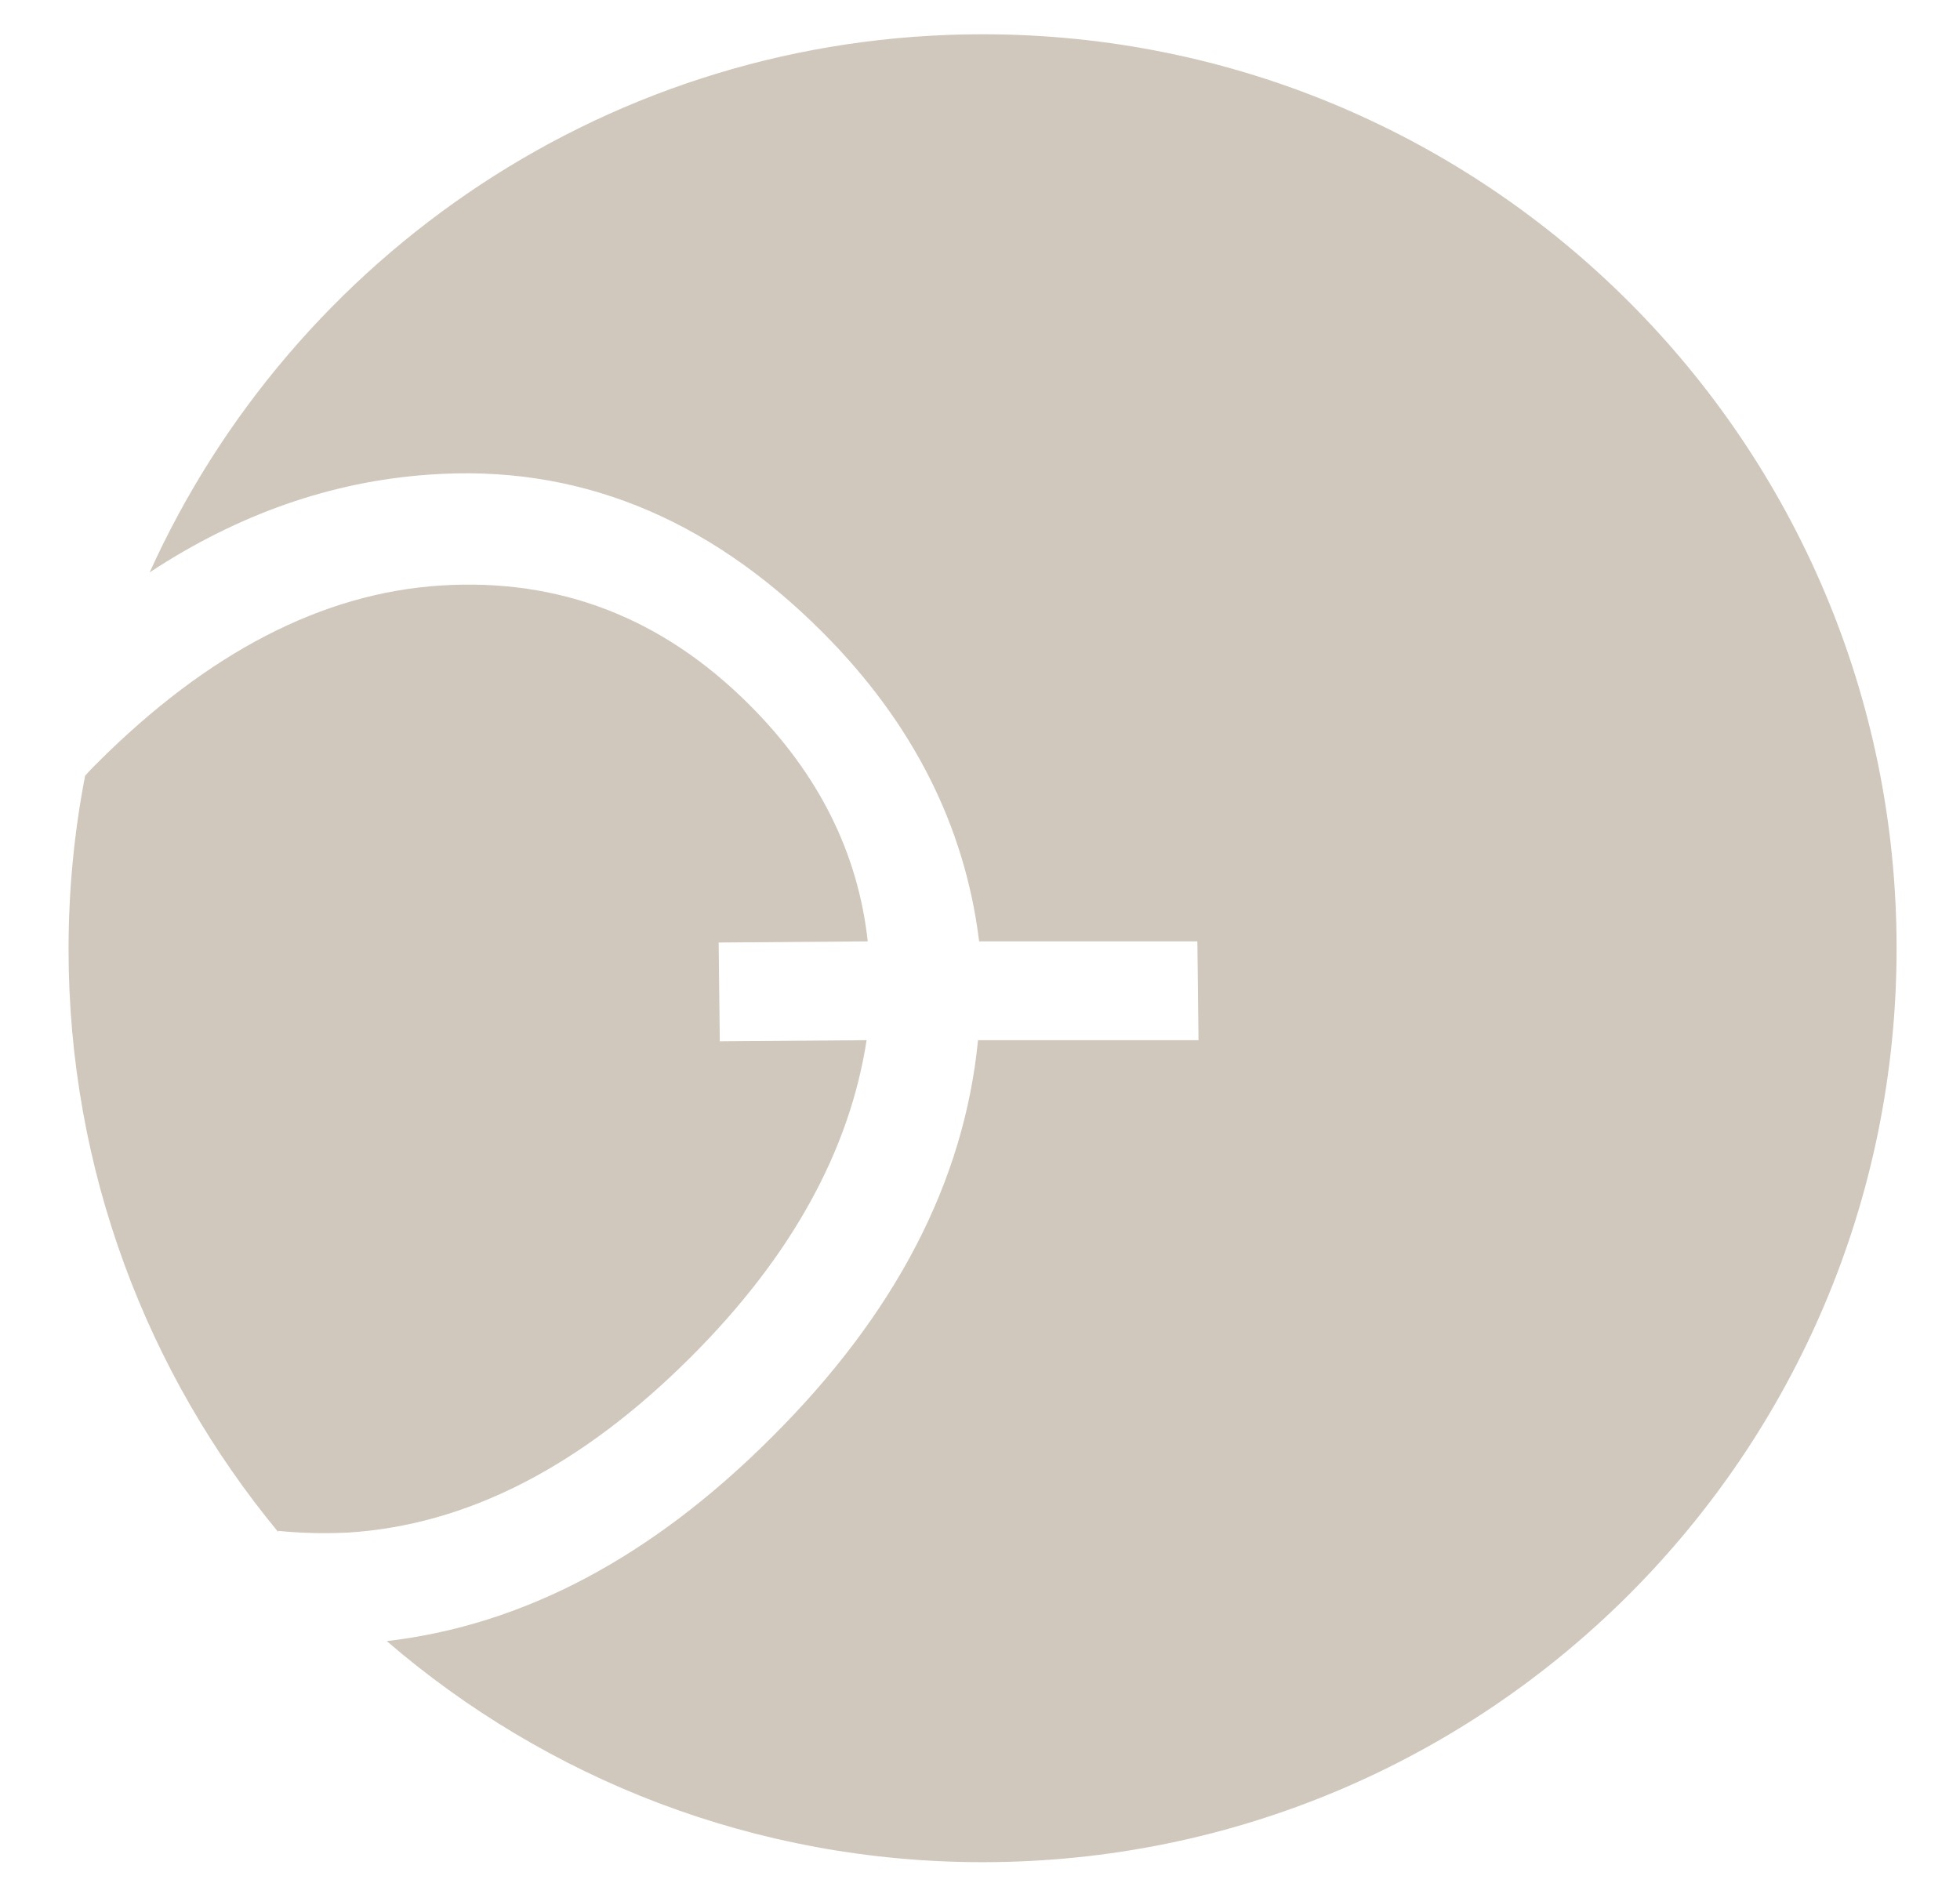
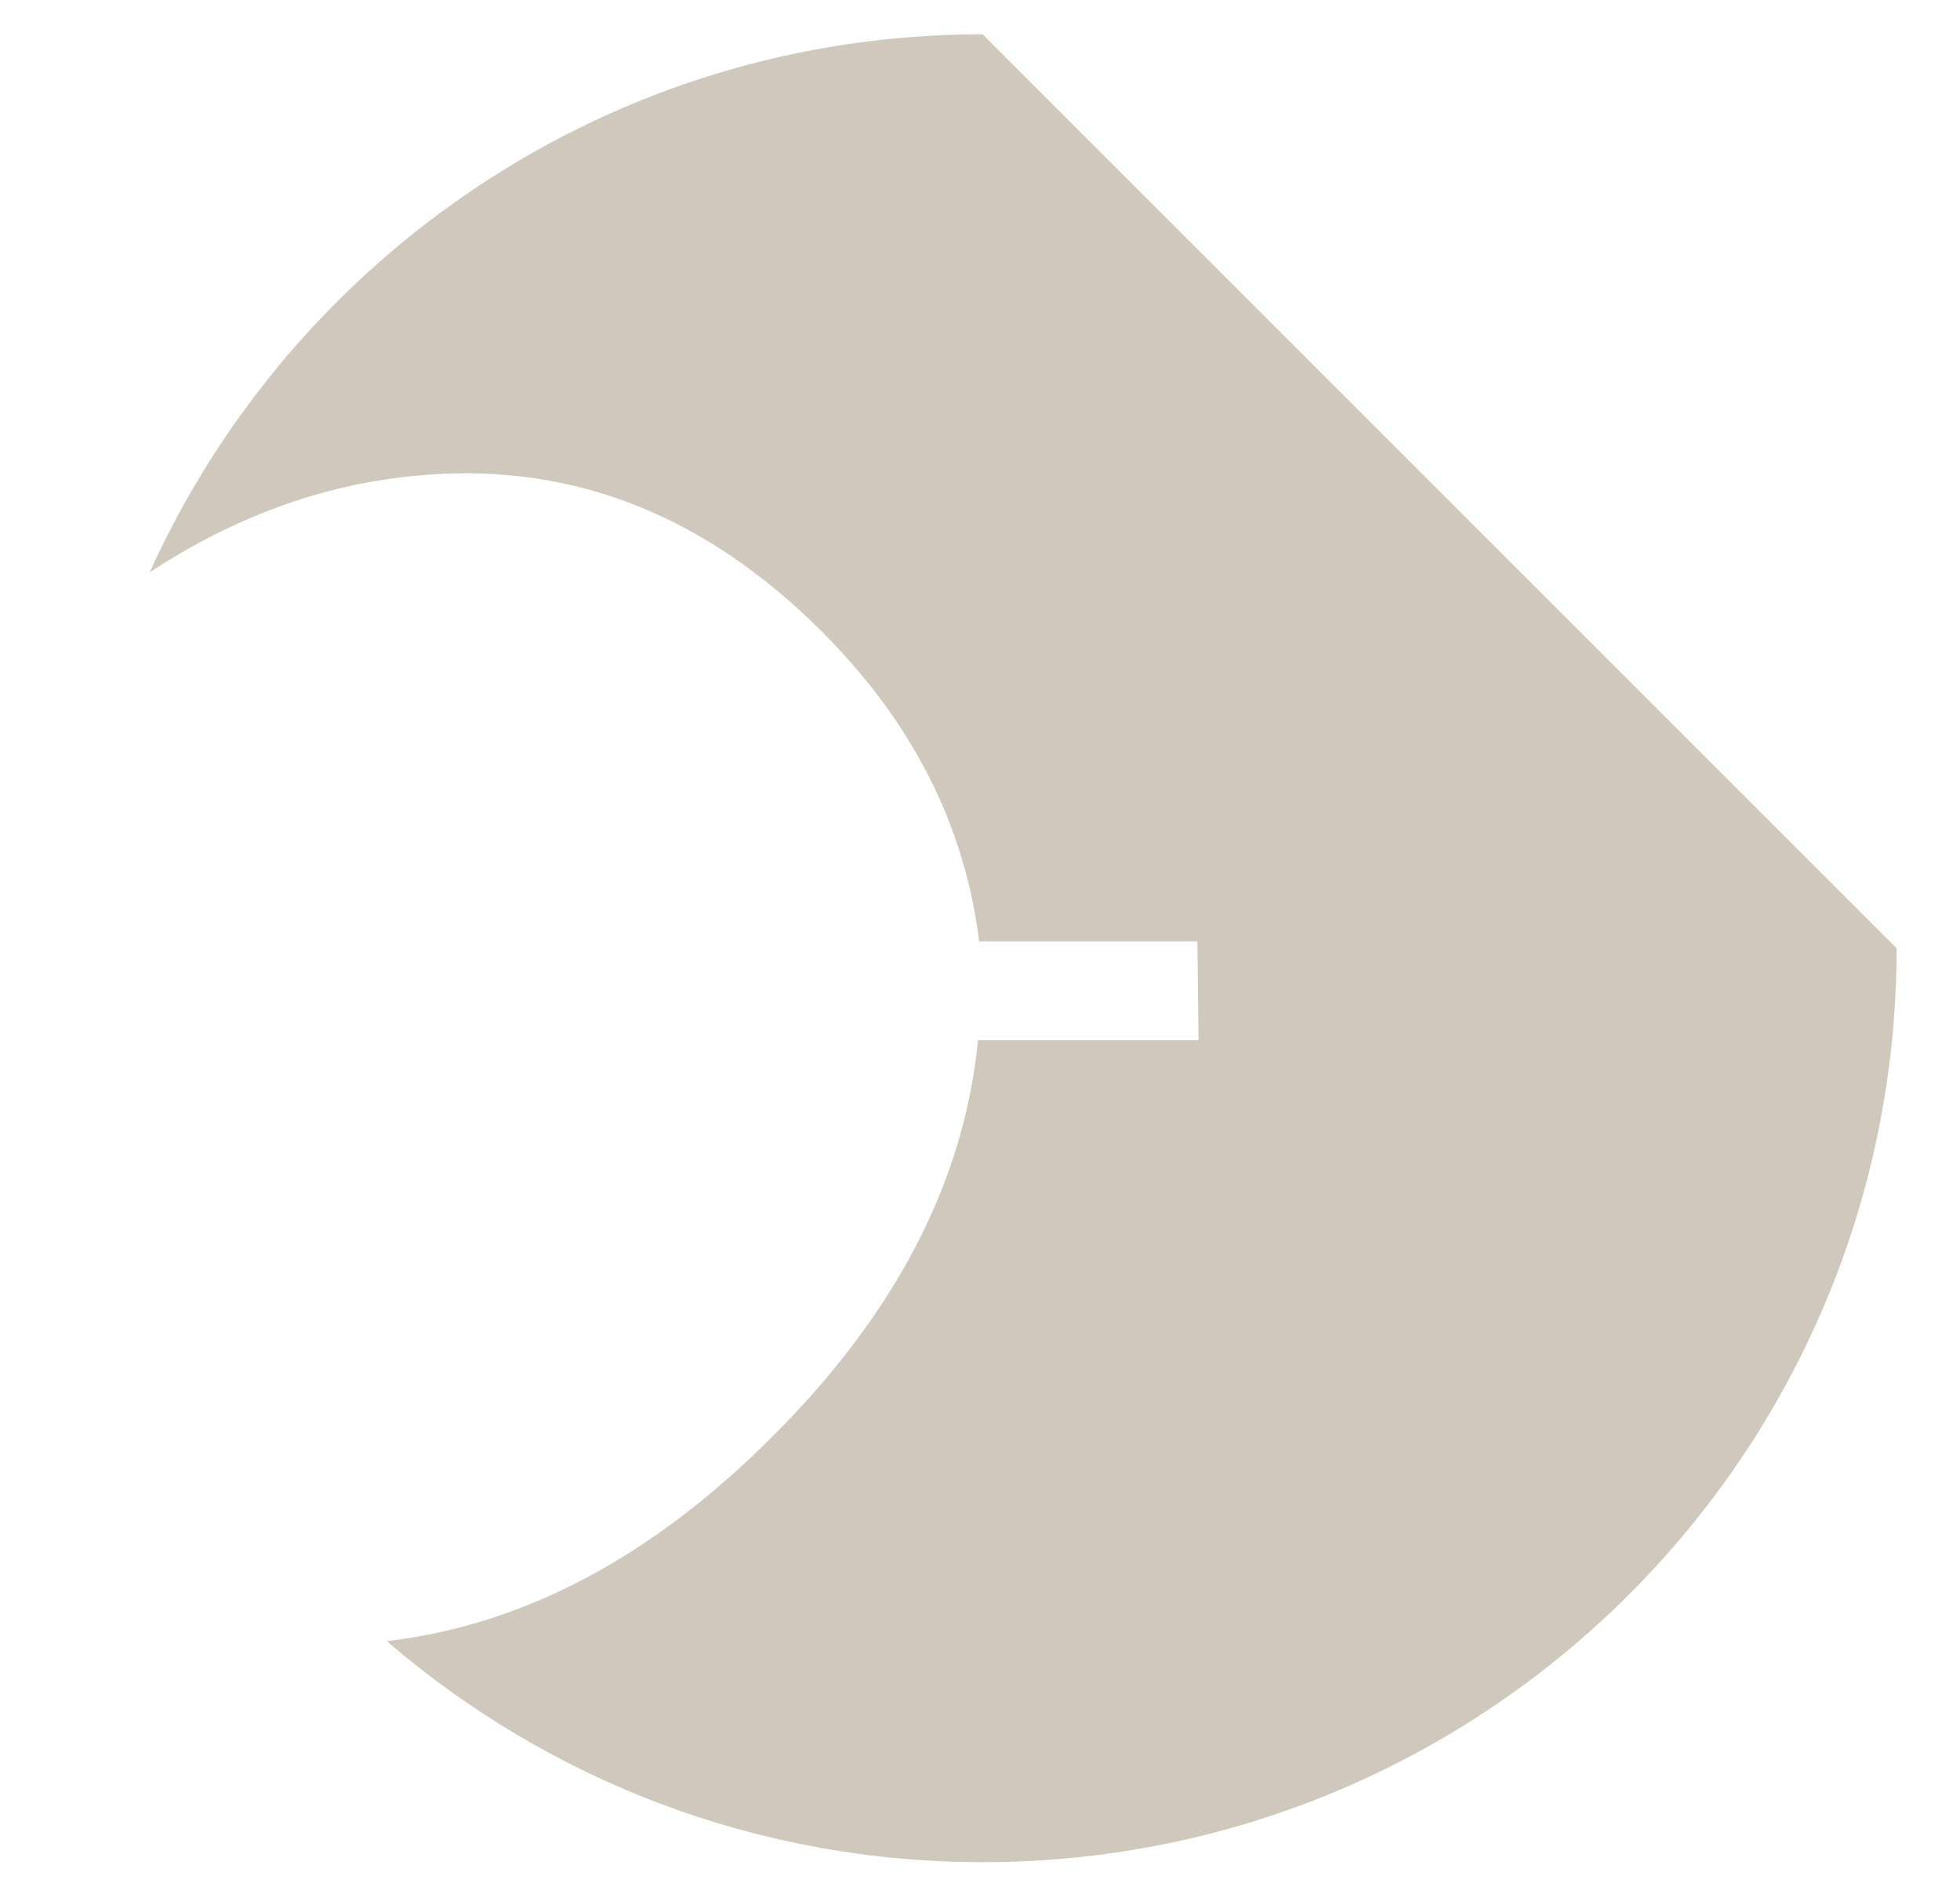
<svg xmlns="http://www.w3.org/2000/svg" data-bbox="12 6 320 320" viewBox="0 0 343.1 331.6" data-type="color">
  <g>
-     <path d="M48.7 268c4 .4 8 .5 12.2.3 20.8-1.3 40.8-11.5 60.1-30.8 17.5-17.5 27.7-36 30.7-55.4l-25.7.2-.2-17.3 26.1-.2q-2.55-23.25-20.7-41.4c-15.3-15.3-33.3-22.2-54-20.9S36.4 114.2 17 133.6c-.7.7-1.4 1.4-2.1 2.2-1.9 9.8-2.9 20-2.9 30.4 0 38.7 13.8 74.3 36.7 102Z" fill="#d0c7bd" data-color="1" />
-     <path d="M172 6C107.1 6 51.3 44.7 26.2 100.2 41.7 90 58 84.3 75 83.1c25.8-1.9 48.7 7.3 68.9 27.5 15.8 15.8 25 33.9 27.5 54.2h38.2l.2 17.3h-38.6c-2.4 24.7-14.4 47.9-36.1 69.5-21 21-43.4 32.9-67.4 35.7 28 24.1 64.4 38.7 104.3 38.7 88.4 0 160-71.6 160-160S260.4 6 172 6" fill="#d0c7bd" data-color="1" />
+     <path d="M172 6C107.1 6 51.3 44.7 26.2 100.2 41.7 90 58 84.3 75 83.1c25.8-1.9 48.7 7.3 68.9 27.5 15.8 15.8 25 33.9 27.5 54.2h38.2l.2 17.3h-38.6c-2.4 24.7-14.4 47.9-36.1 69.5-21 21-43.4 32.9-67.4 35.7 28 24.1 64.4 38.7 104.3 38.7 88.4 0 160-71.6 160-160" fill="#d0c7bd" data-color="1" />
  </g>
</svg>